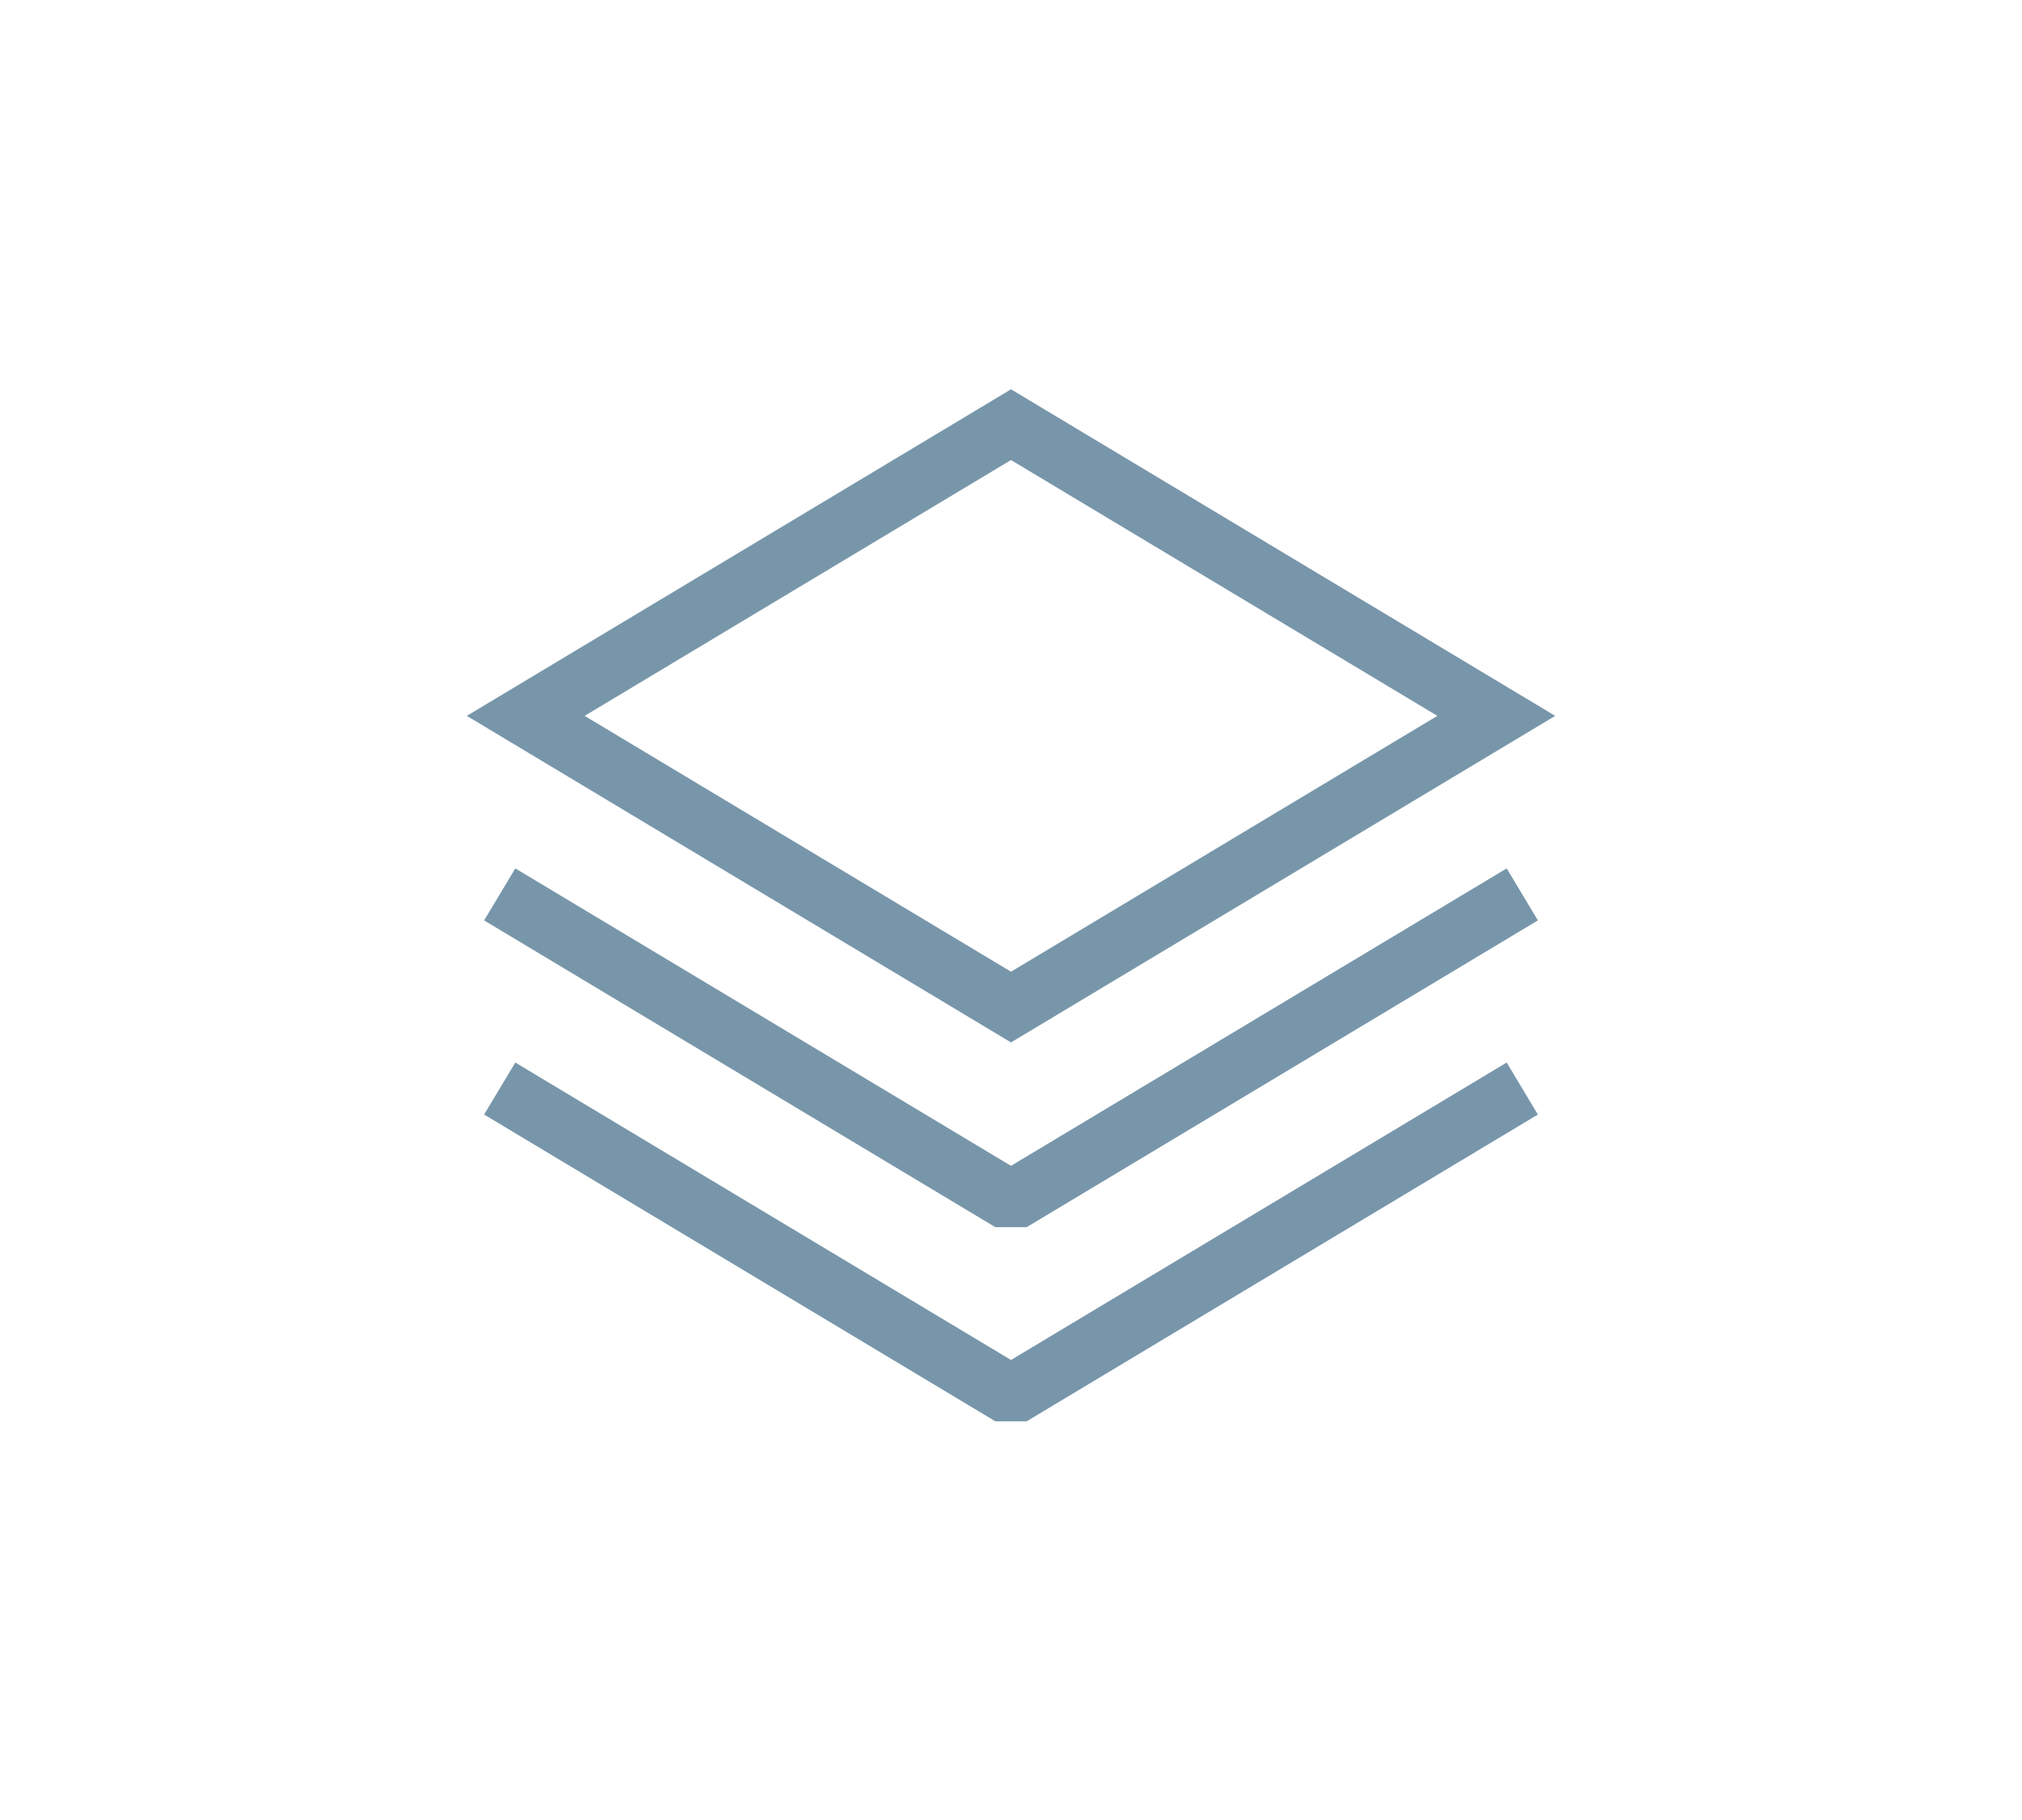
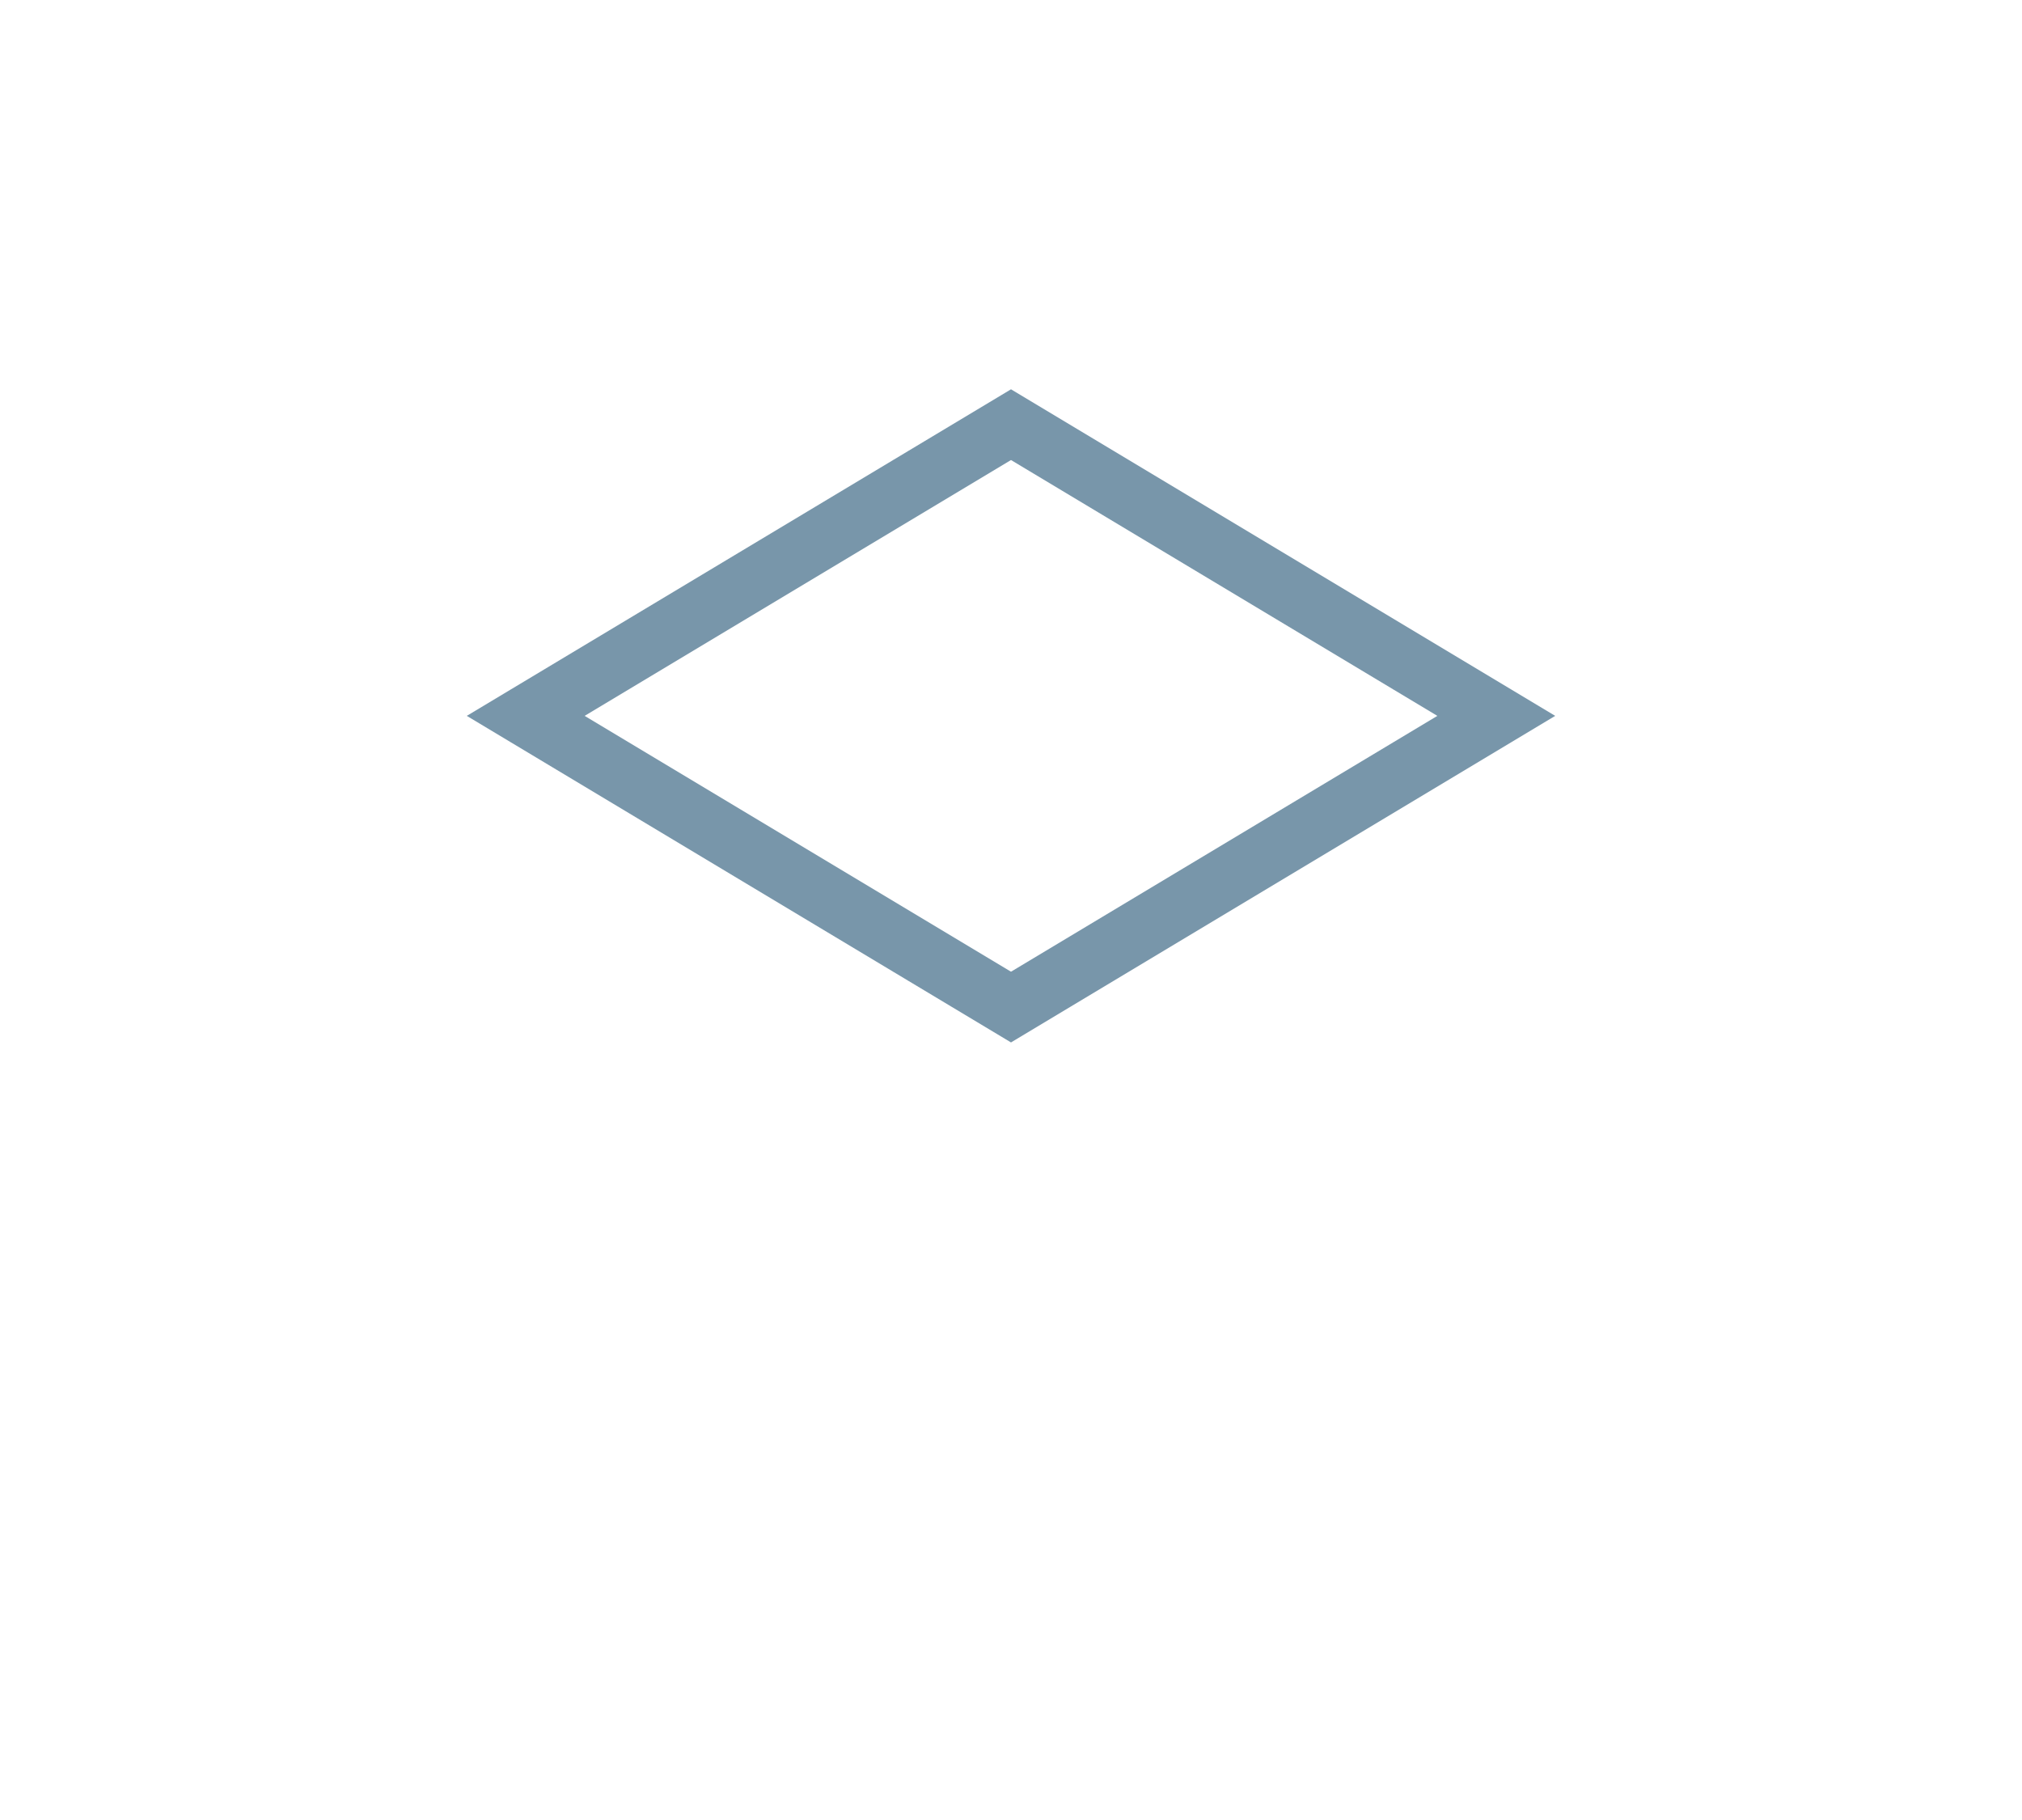
<svg xmlns="http://www.w3.org/2000/svg" id="version" width="50" height="45" viewBox="0 0 50 45">
  <defs>
    <style>.cls-1,.cls-2{fill:none;stroke:#7896aa;stroke-linecap:square;stroke-width:1.5px;}.cls-1{stroke-miterlimit:10;}.cls-2{stroke-linejoin:bevel;}</style>
  </defs>
  <title>version</title>
  <polygon class="cls-1" points="13 17.7 25 24.9 37 17.7 25 10.5 13 17.7" />
-   <polyline class="cls-2" points="13 22.5 25 29.7 37 22.5" />
-   <polyline class="cls-2" points="13 27.3 25 34.5 37 27.3" />
</svg>